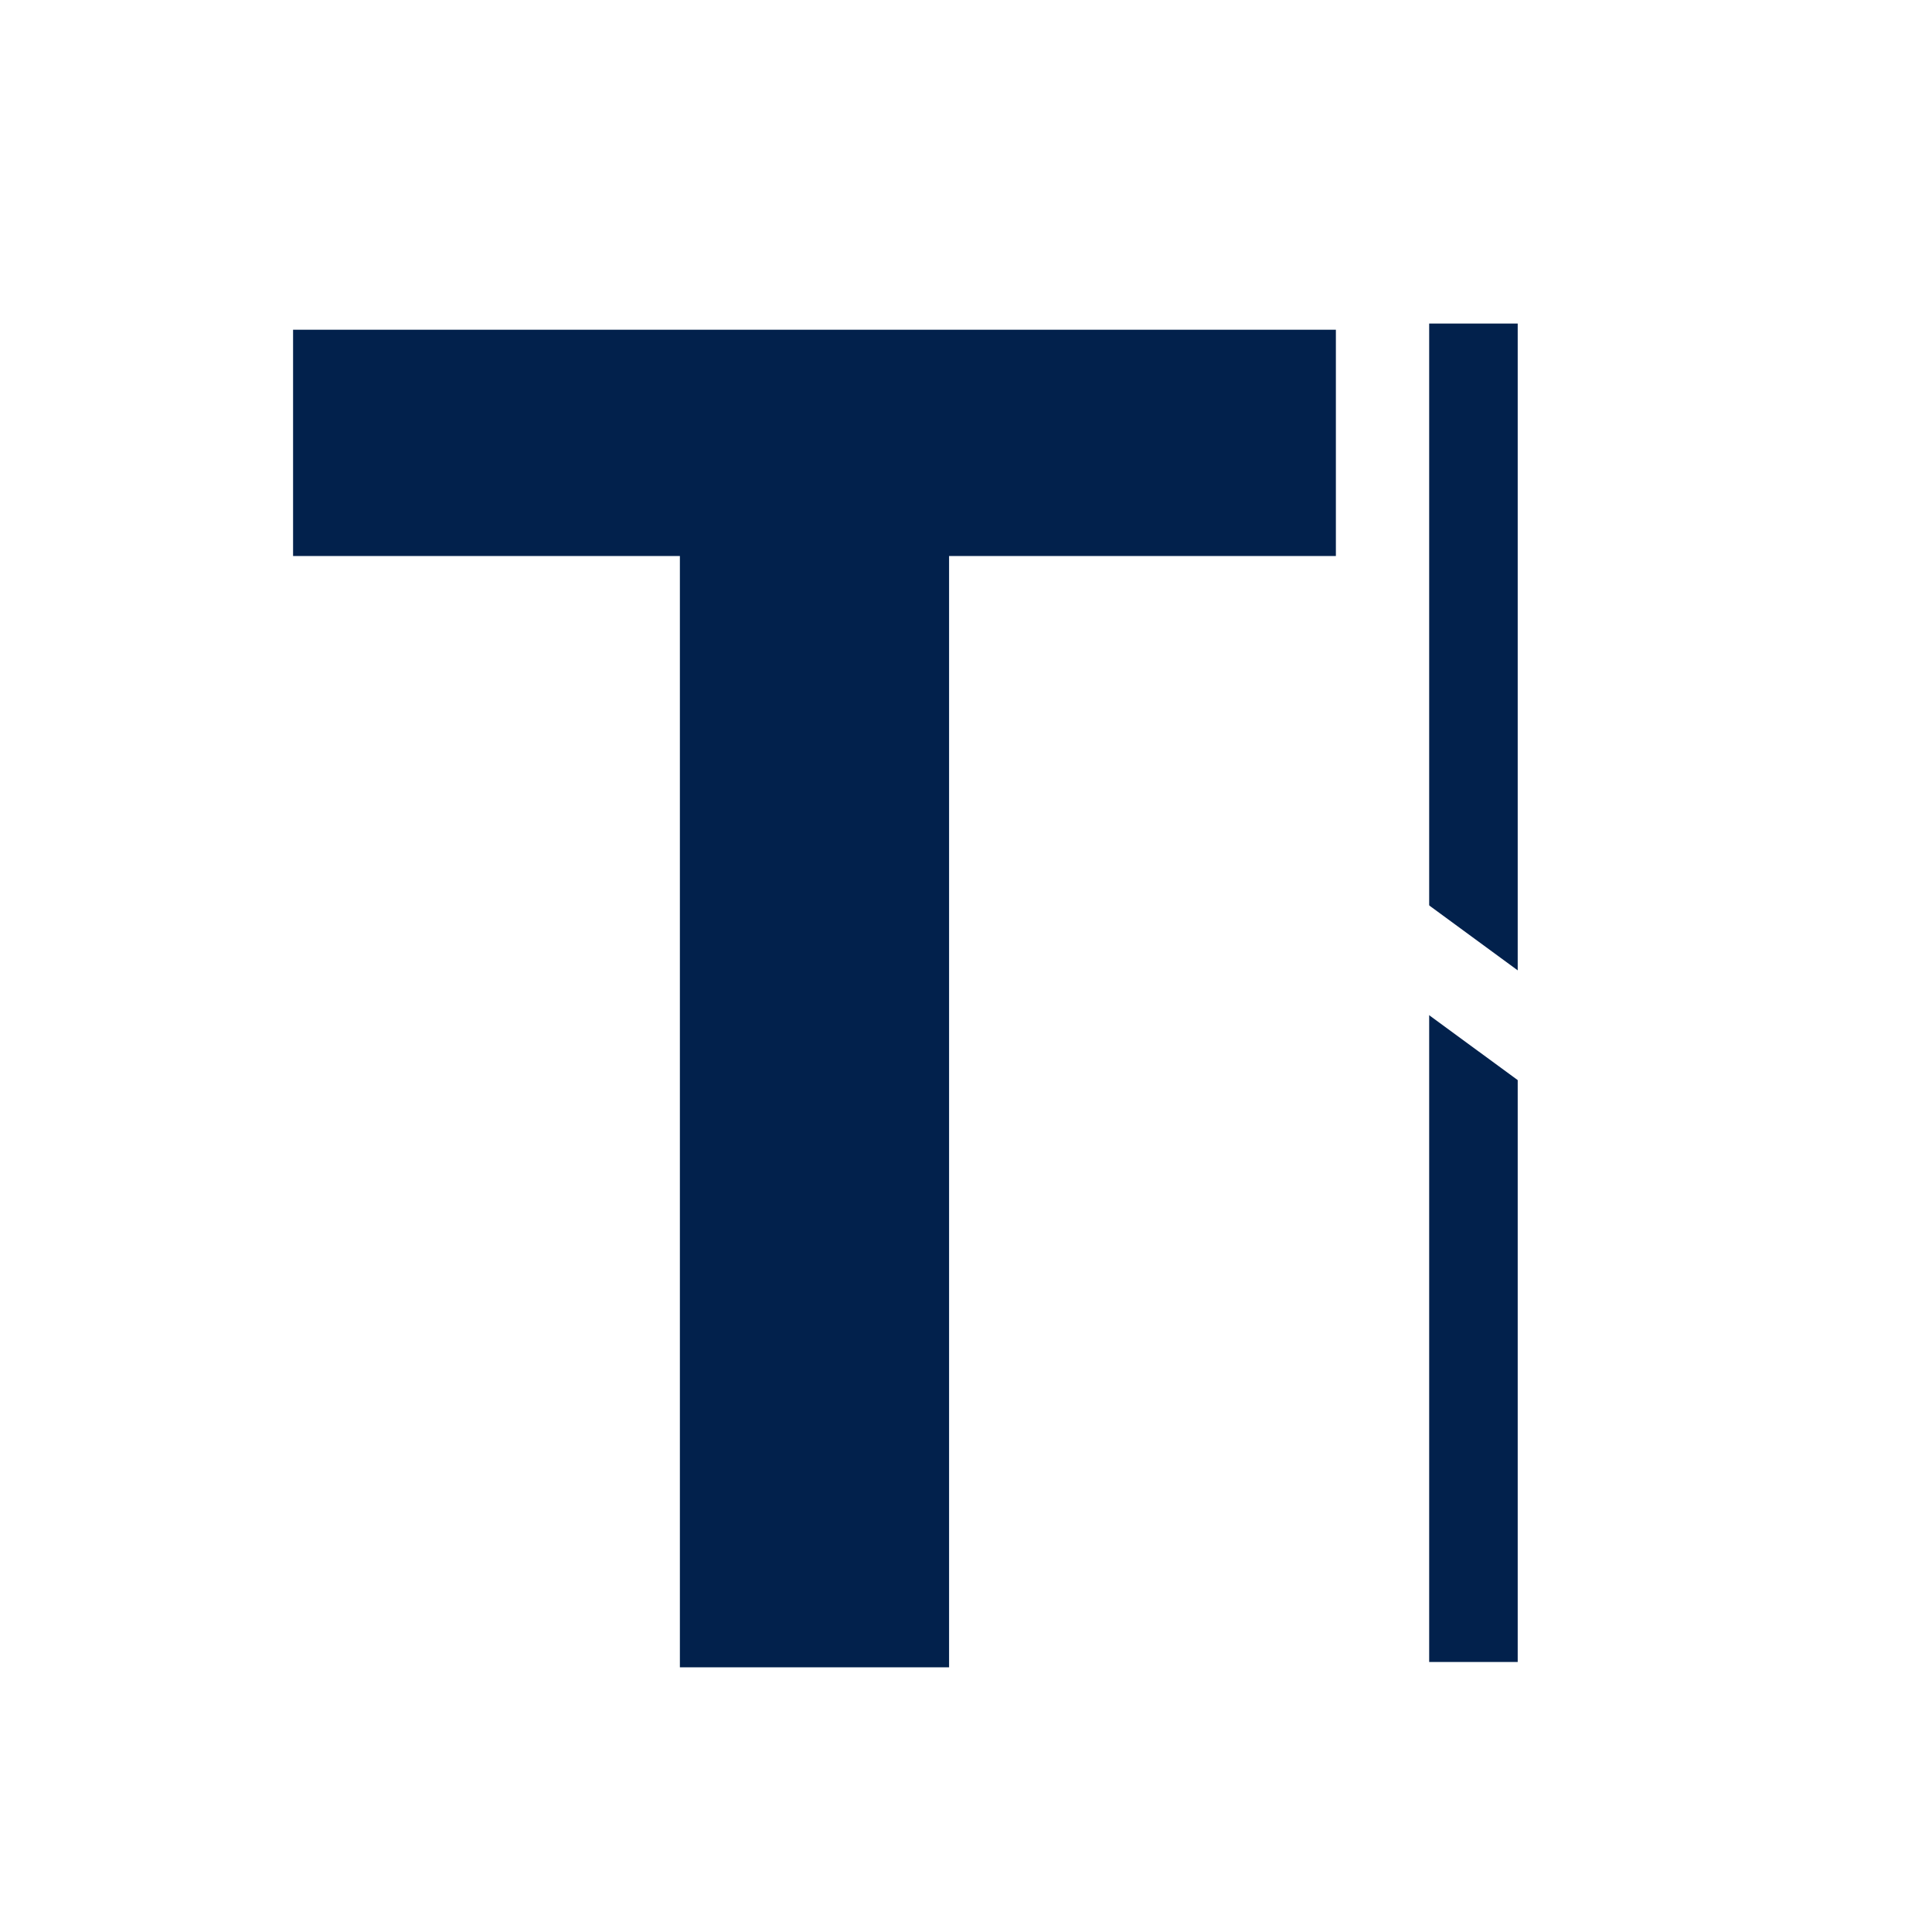
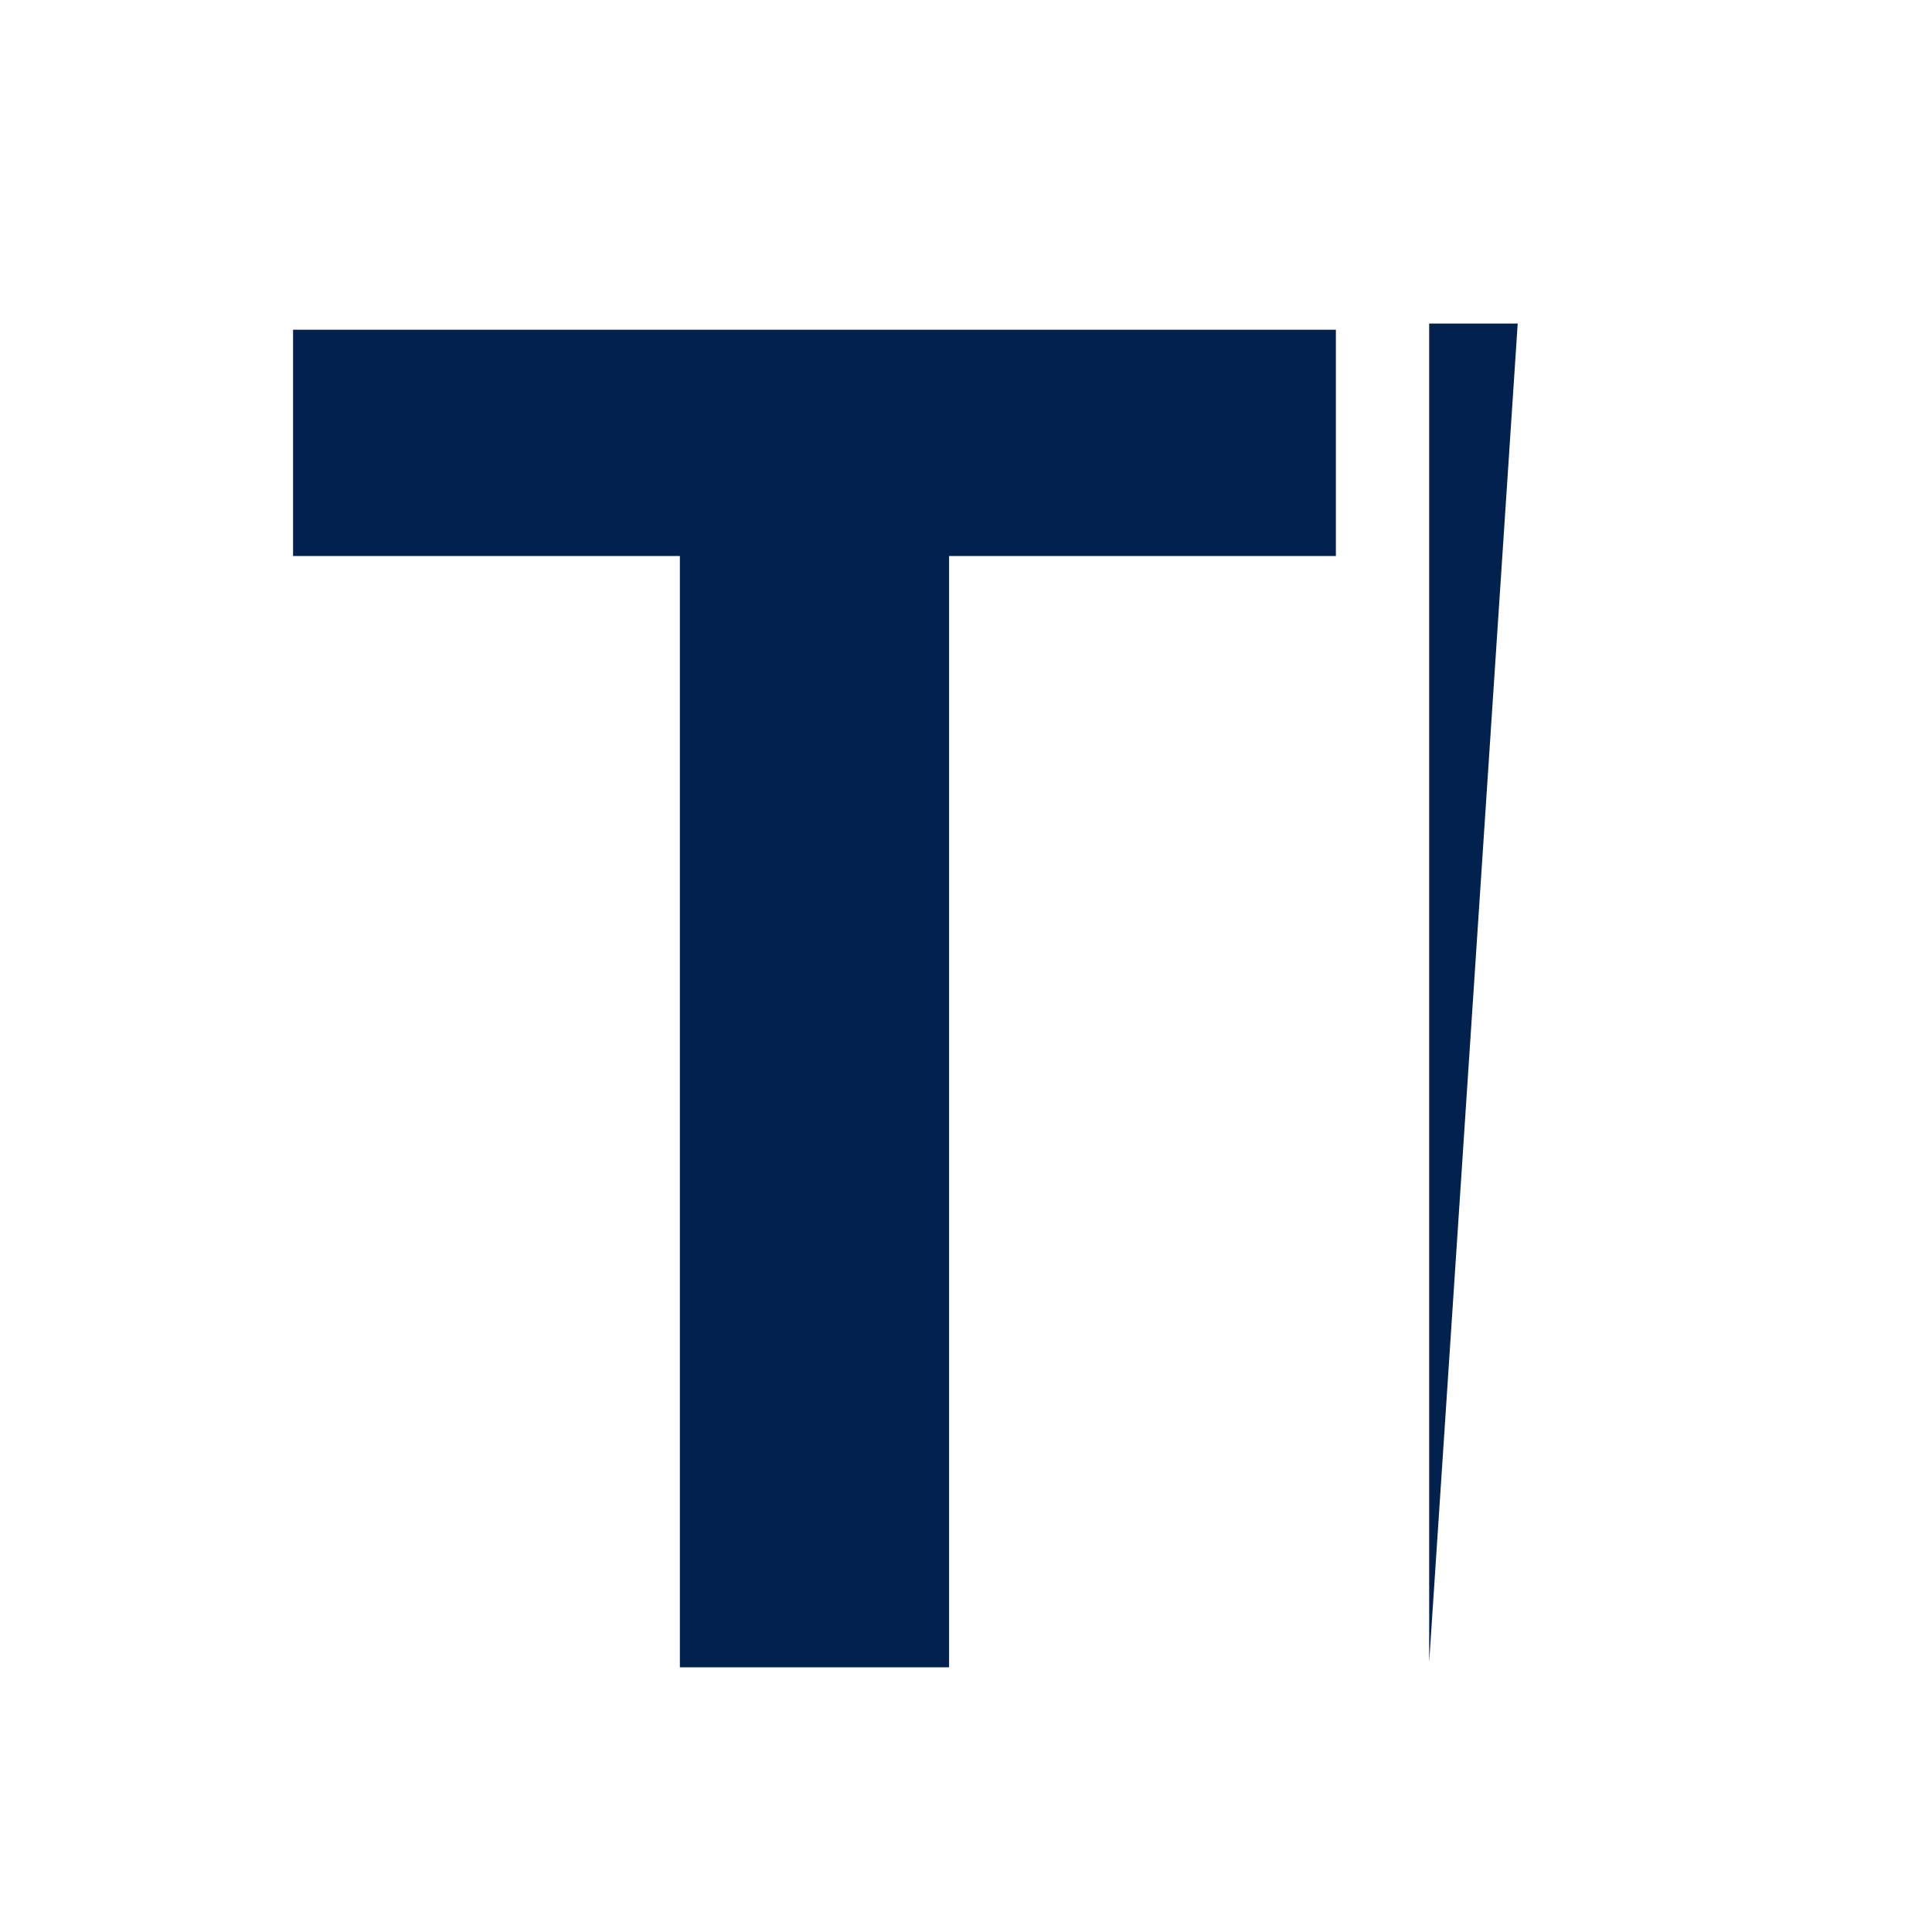
<svg xmlns="http://www.w3.org/2000/svg" width="500" zoomAndPan="magnify" viewBox="0 0 375 375" height="500" preserveAspectRatio="xMidYMid meet" version="1.2">
  <defs>
    <clipPath id="2db9607b9d">
      <path d="M 277.402 62.805 L 294.586 62.805 L 294.586 322.594 L 277.402 322.594 Z M 277.402 62.805 " />
    </clipPath>
    <clipPath id="82041abd9a">
      <path d="M 262 172 L 310 172 L 310 214 L 262 214 Z M 262 172 " />
    </clipPath>
    <clipPath id="7fe8f29319">
-       <path d="M 262.23 185.926 L 272.387 172.07 L 309.762 199.469 L 299.602 213.328 Z M 262.23 185.926 " />
-     </clipPath>
+       </clipPath>
  </defs>
  <g id="74c5cc229a">
-     <rect x="0" width="375" y="0" height="375" style="fill:#ffffff;fill-opacity:1;stroke:none;" />
    <rect x="0" width="375" y="0" height="375" style="fill:#ffffff;fill-opacity:1;stroke:none;" />
    <g style="fill:#02214c;fill-opacity:1;">
      <g transform="translate(48.027, 323.625)">
        <path style="stroke:none" d="M 136.188 -215.703 L 136.188 0 L 83.938 0 L 83.938 -215.703 L 8.859 -215.703 L 8.859 -259.625 L 211.266 -259.625 L 211.266 -215.703 Z M 136.188 -215.703 " />
      </g>
    </g>
    <g clip-rule="nonzero" clip-path="url(#2db9607b9d)">
-       <path style=" stroke:none;fill-rule:nonzero;fill:#02214c;fill-opacity:1;" d="M 277.402 62.805 L 294.586 62.805 L 294.586 322.613 L 277.402 322.613 Z M 277.402 62.805 " />
+       <path style=" stroke:none;fill-rule:nonzero;fill:#02214c;fill-opacity:1;" d="M 277.402 62.805 L 294.586 62.805 L 277.402 322.613 Z M 277.402 62.805 " />
    </g>
    <g clip-rule="nonzero" clip-path="url(#82041abd9a)">
      <g clip-rule="nonzero" clip-path="url(#7fe8f29319)">
-         <path style=" stroke:none;fill-rule:nonzero;fill:#ffffff;fill-opacity:1;" d="M 262.23 185.926 L 272.387 172.07 L 309.734 199.453 L 299.578 213.309 Z M 262.23 185.926 " />
-       </g>
+         </g>
    </g>
  </g>
</svg>